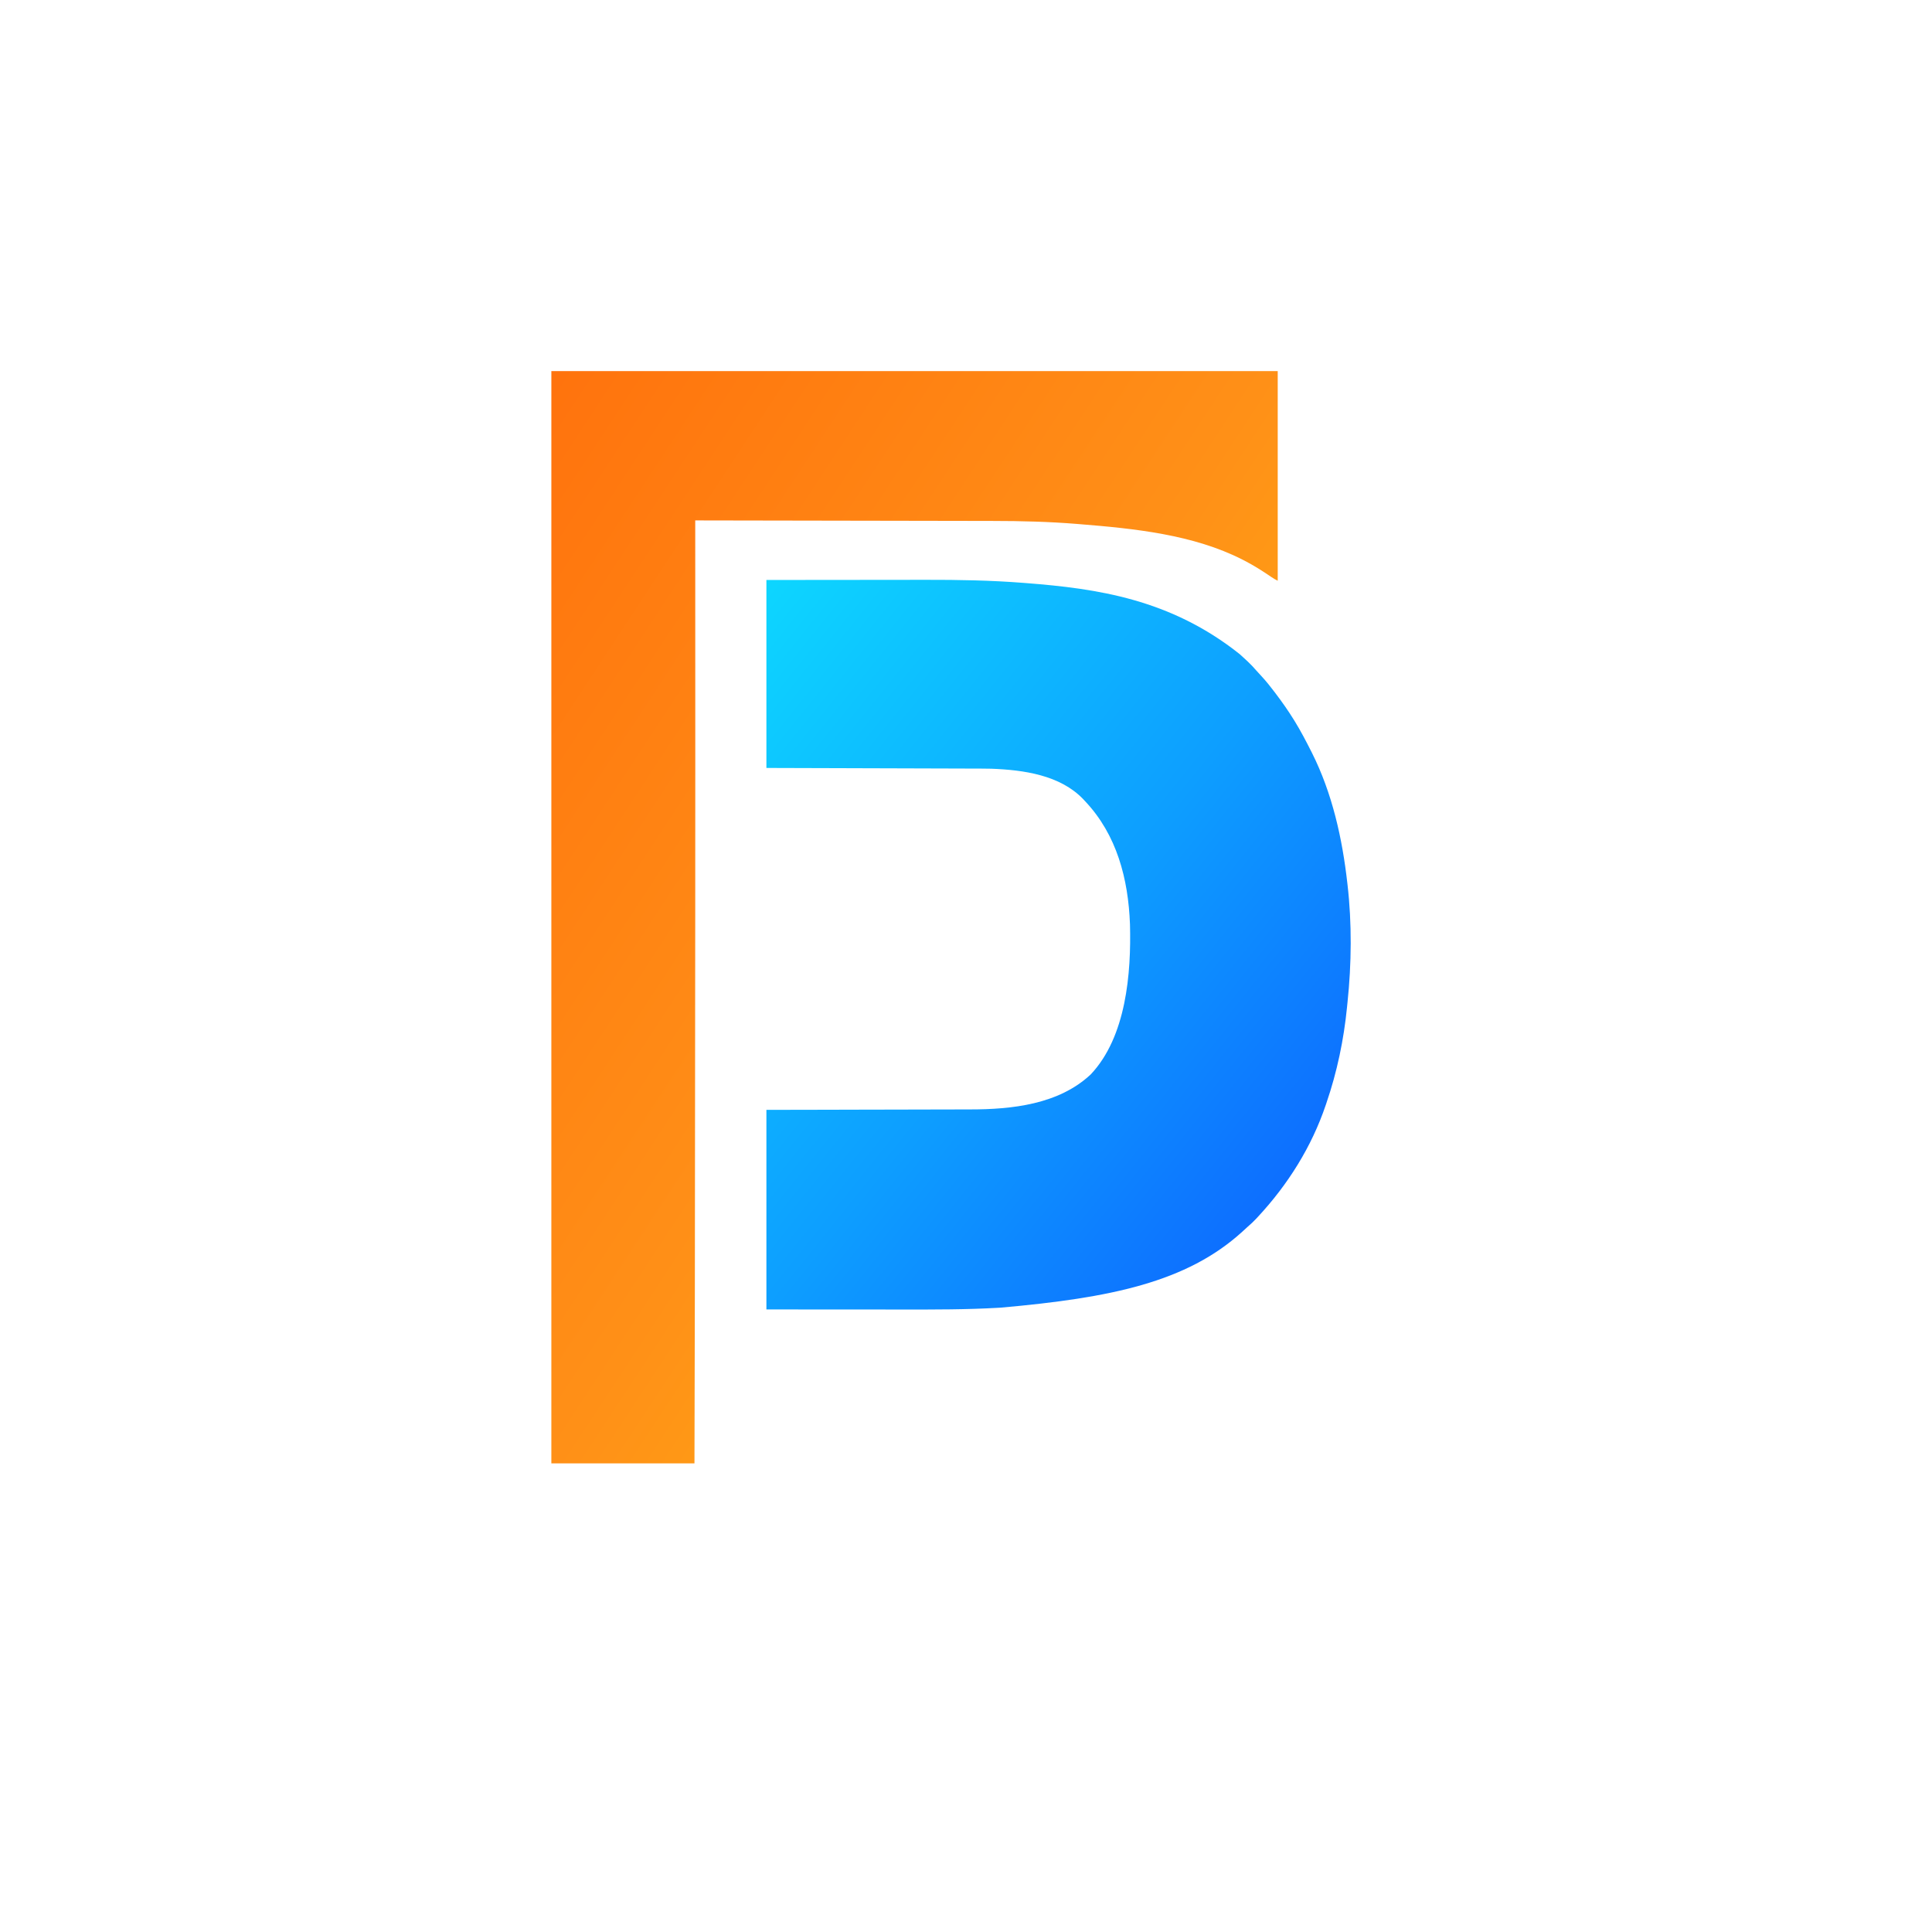
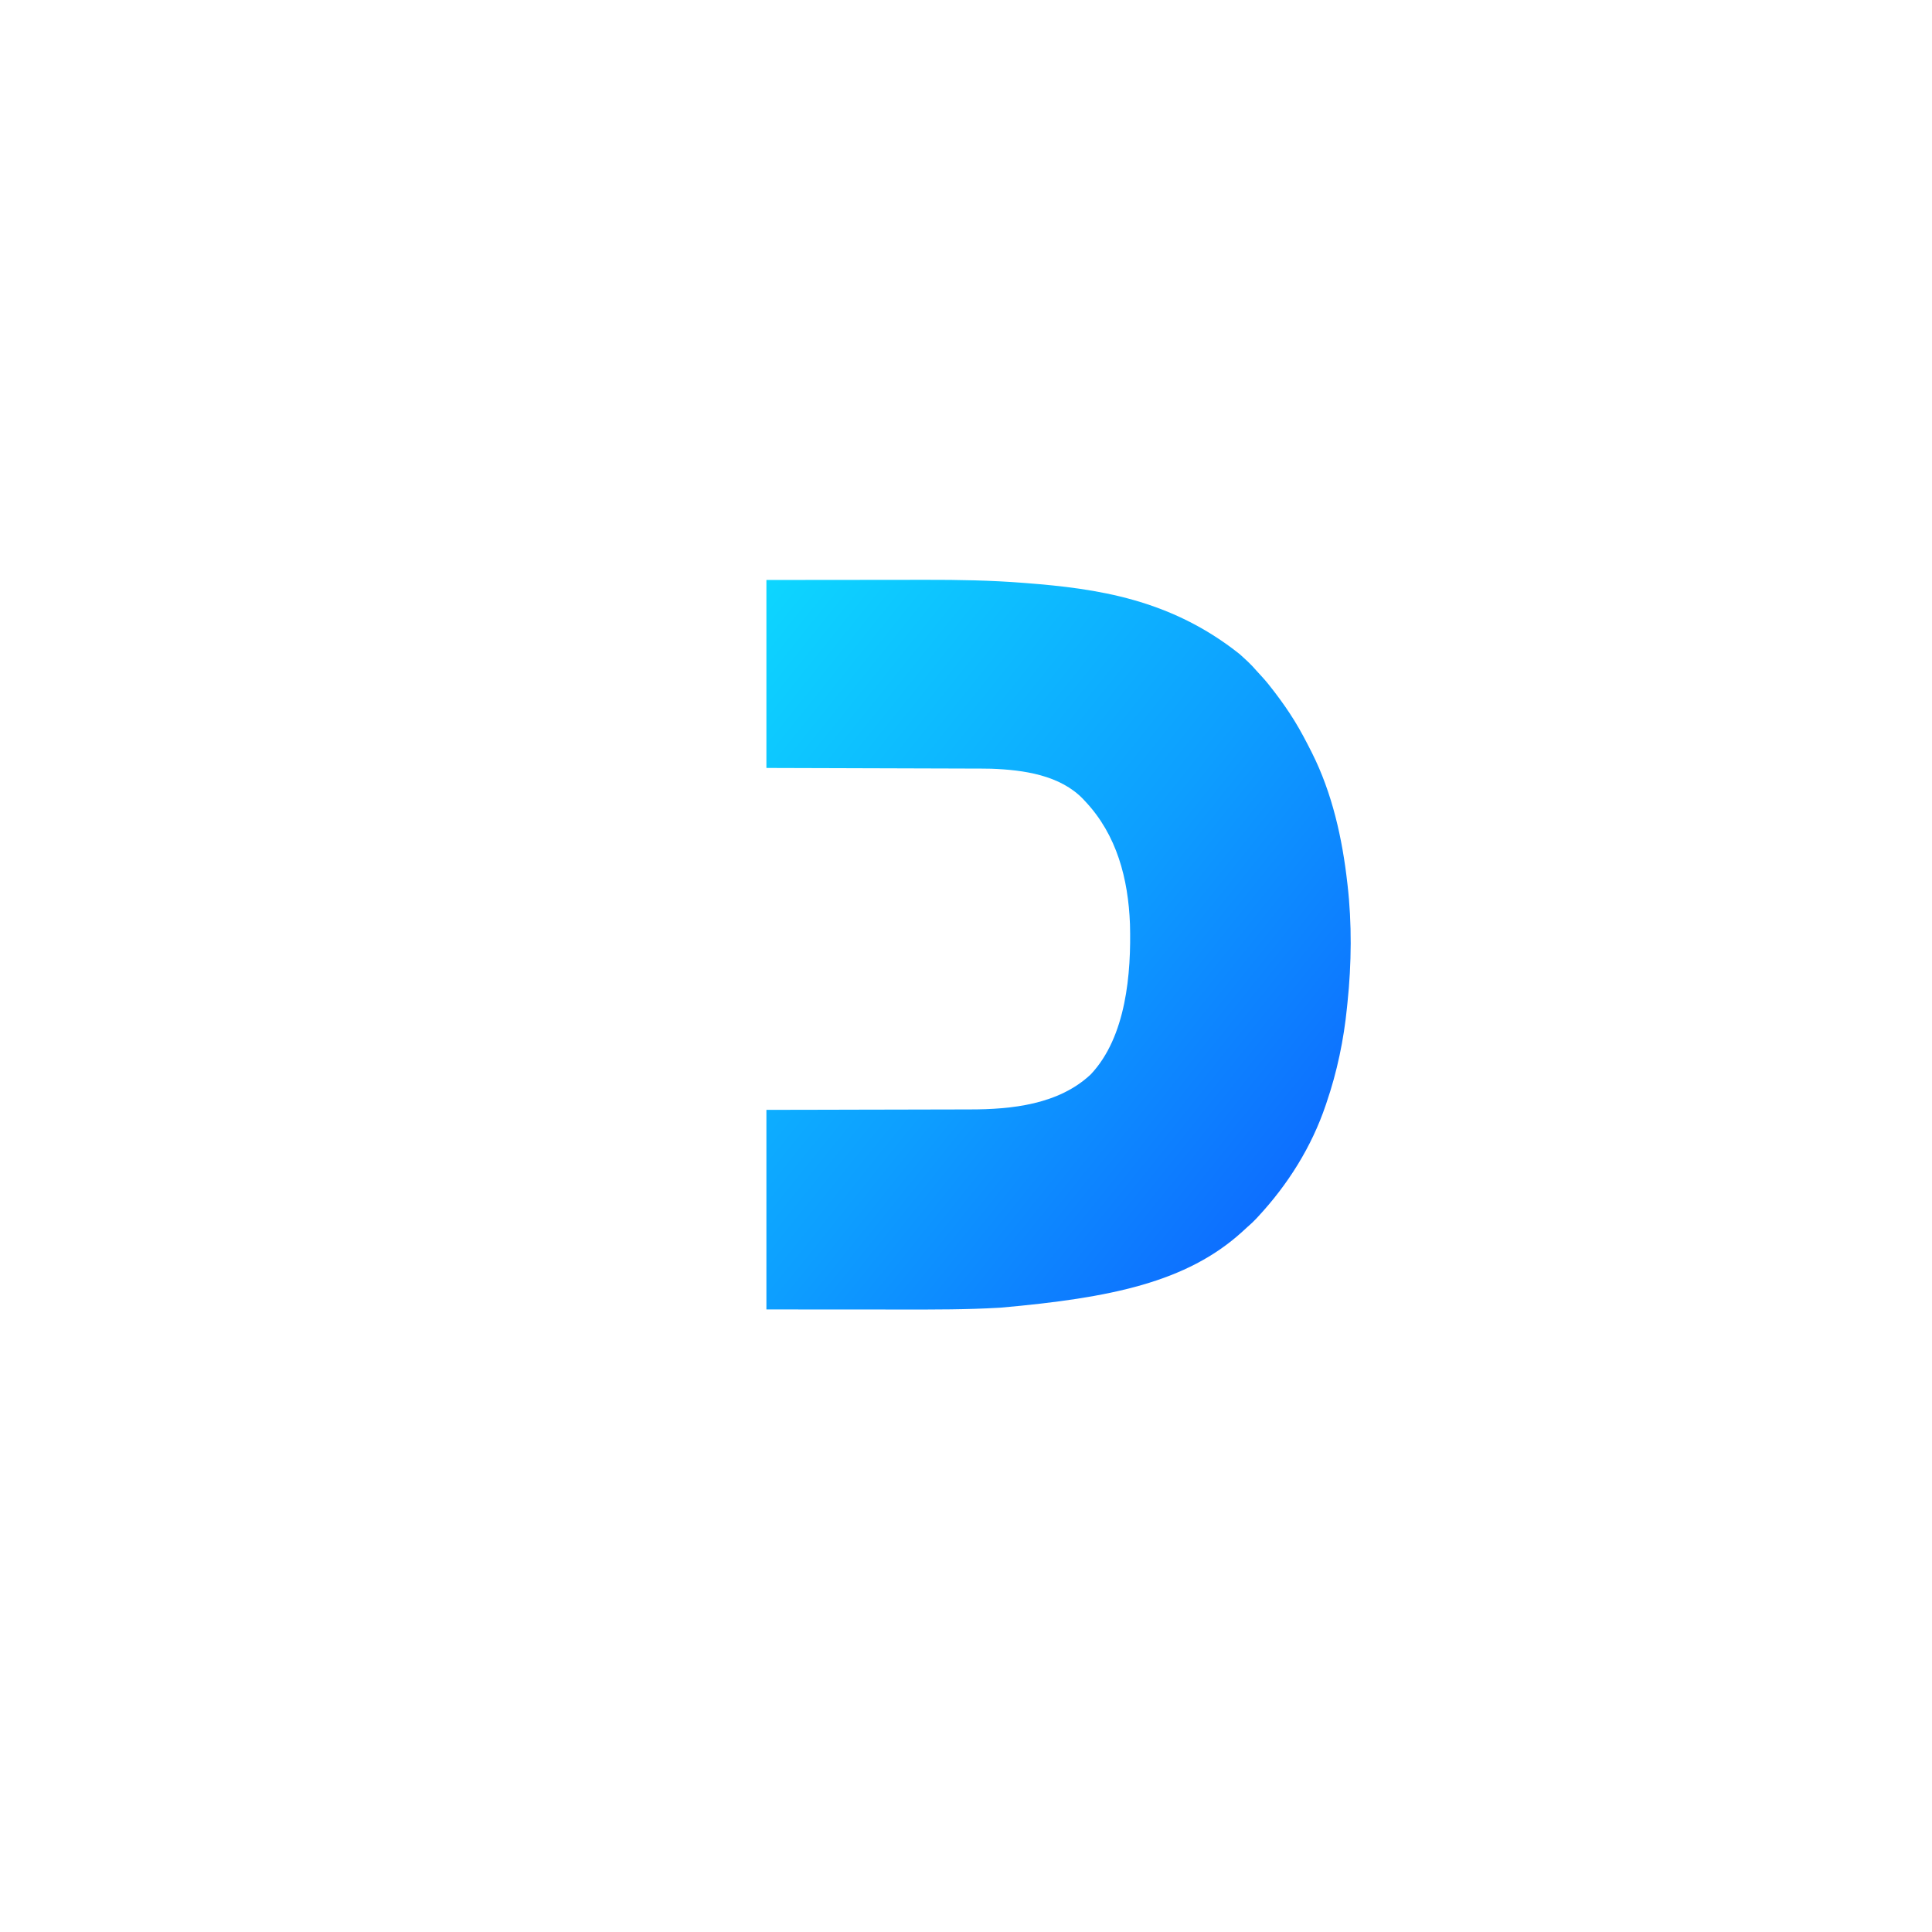
<svg xmlns="http://www.w3.org/2000/svg" version="1.1" width="512" height="512" viewBox="0 0 512 512">
  <defs>
    <linearGradient id="blueGradientLogoLight" x1="0%" y1="0%" x2="100%" y2="100%">
      <stop offset="0%" style="stop-color:#00D4FF;stop-opacity:1" />
      <stop offset="50%" style="stop-color:#0099FF;stop-opacity:1" />
      <stop offset="100%" style="stop-color:#0052FF;stop-opacity:1" />
    </linearGradient>
    <linearGradient id="orangeGradientLogoLight" x1="0%" y1="0%" x2="100%" y2="100%">
      <stop offset="0%" style="stop-color:#FF6B00;stop-opacity:1" />
      <stop offset="50%" style="stop-color:#FF8A0B;stop-opacity:1" />
      <stop offset="100%" style="stop-color:#FFB800;stop-opacity:1" />
    </linearGradient>
  </defs>
  <g transform="translate(51.2, 51.2) scale(0.205)">
    <path d="M0 0 C63.101 -0.081 63.101 -0.081 89.771 -0.098 C95.873 -0.102 101.974 -0.106 108.075 -0.11 C108.839 -0.11 109.604 -0.111 110.391 -0.111 C122.615 -0.12 134.838 -0.136 147.061 -0.154 C159.674 -0.173 172.286 -0.184 184.898 -0.188 C191.954 -0.191 199.009 -0.196 206.065 -0.211 C248.22 -0.299 290.271 0.45 332.312 3.75 C333.381 3.832 334.45 3.914 335.55 3.999 C427.387 11.119 522.469 24.651 612 96 C612.688 96.626 613.376 97.252 614.084 97.897 C616.231 99.861 618.368 101.834 620.5 103.812 C621.147 104.411 621.793 105.009 622.46 105.625 C626.342 109.271 629.91 113.082 633.379 117.123 C635.597 119.692 637.926 122.151 640.25 124.625 C646.243 131.11 651.676 137.961 657 145 C657.551 145.726 658.102 146.453 658.669 147.201 C666.948 158.159 674.788 169.311 682 181 C682.412 181.666 682.823 182.333 683.248 183.02 C690.797 195.338 697.487 208.109 704 221 C704.617 222.218 704.617 222.218 705.247 223.46 C731.511 275.758 744.514 334.165 751 392 C751.125 393.083 751.125 393.083 751.253 394.188 C756.97 443.772 756.439 496.245 751.225 545.848 C751.001 547.995 750.788 550.142 750.578 552.291 C746.415 594.359 737.713 636.004 724 676 C723.697 676.903 723.393 677.805 723.081 678.735 C704.757 732.985 674.135 781.631 635.25 823.438 C634.648 824.088 634.047 824.738 633.427 825.408 C629.748 829.322 625.907 832.924 621.831 836.421 C619.51 838.422 617.293 840.525 615.062 842.625 C543.331 907.764 445.269 928.084 302.812 940.688 C301.768 940.748 300.724 940.809 299.648 940.872 C258.833 943.211 217.906 943.151 177.039 943.101 C171.391 943.095 165.744 943.095 160.097 943.095 C143.752 943.089 127.407 943.075 111.062 943.062 C74.412 943.042 37.761 943.021 0 943 C0 857.86 0 772.72 0 685 C30.754 684.944 30.754 684.944 62.129 684.887 C75.158 684.856 88.188 684.825 101.217 684.791 C108.068 684.773 114.92 684.755 121.771 684.738 C122.63 684.735 123.488 684.733 124.373 684.731 C138.165 684.696 151.958 684.671 165.75 684.65 C179.944 684.628 194.139 684.595 208.333 684.551 C217.065 684.525 225.797 684.507 234.529 684.501 C240.548 684.495 246.566 684.479 252.585 684.454 C256.037 684.441 259.49 684.433 262.943 684.435 C317.282 684.459 377.848 678.012 419.25 639.188 C465.217 590.494 471.737 508.198 470 445 C467.806 386.522 453.065 329.44 412 286 C411.242 285.178 410.484 284.355 409.703 283.508 C379.78 252.118 332.371 245.578 291 244 C282.221 243.808 273.438 243.817 264.657 243.799 C261.097 243.791 257.537 243.778 253.977 243.765 C247.825 243.743 241.674 243.725 235.522 243.709 C226.628 243.686 217.734 243.658 208.84 243.629 C194.407 243.581 179.973 243.538 165.54 243.497 C151.528 243.458 137.516 243.416 123.505 243.372 C122.631 243.37 121.756 243.367 120.856 243.364 C114.019 243.342 107.182 243.321 100.345 243.299 C66.897 243.193 33.448 243.097 0 243 C0 162.81 0 82.62 0 0 Z" fill="url(#blueGradientLogoLight)" transform="translate(741,500)" opacity="0.95" />
-     <path d="M0 0 C309.87 0 619.74 0 939 0 C939 89.43 939 178.86 939 271 C935.964 269.482 933.417 268 930.648 266.094 C919.401 258.425 908.109 251.23 896 245 C894.803 244.382 894.803 244.382 893.582 243.751 C829.688 211.16 753.155 203.496 682.625 197.812 C681.67 197.734 680.715 197.655 679.732 197.574 C643.472 194.619 607.128 193.694 570.762 193.683 C565.566 193.68 560.371 193.664 555.175 193.651 C546.233 193.629 537.291 193.614 528.349 193.603 C515.421 193.589 502.493 193.563 489.565 193.535 C468.576 193.49 447.587 193.453 426.598 193.422 C406.244 193.392 385.889 193.357 365.535 193.317 C364.274 193.315 363.014 193.312 361.715 193.31 C355.389 193.298 349.063 193.285 342.737 193.273 C290.491 193.17 238.246 193.08 186 193 C186 194.254 186.001 195.508 186.001 196.8 C186.028 284.441 186.047 372.081 186.062 497.932 C186.062 501.844 186.063 505.757 186.063 509.67 C186.074 607.49 186.077 705.31 185.505 1187.329 C185.498 1190.234 185.492 1193.139 185.486 1196.043 C185.445 1216.052 185.403 1236.06 185.36 1256.068 C185.356 1258.004 185.352 1259.939 185.348 1261.875 C185.24 1311.917 185.119 1361.958 185 1412 C123.95 1412 62.9 1412 0 1412 C0 946.04 0 480.08 0 0 Z" fill="url(#orangeGradientLogoLight)" transform="translate(463,230)" opacity="0.95" />
  </g>
</svg>